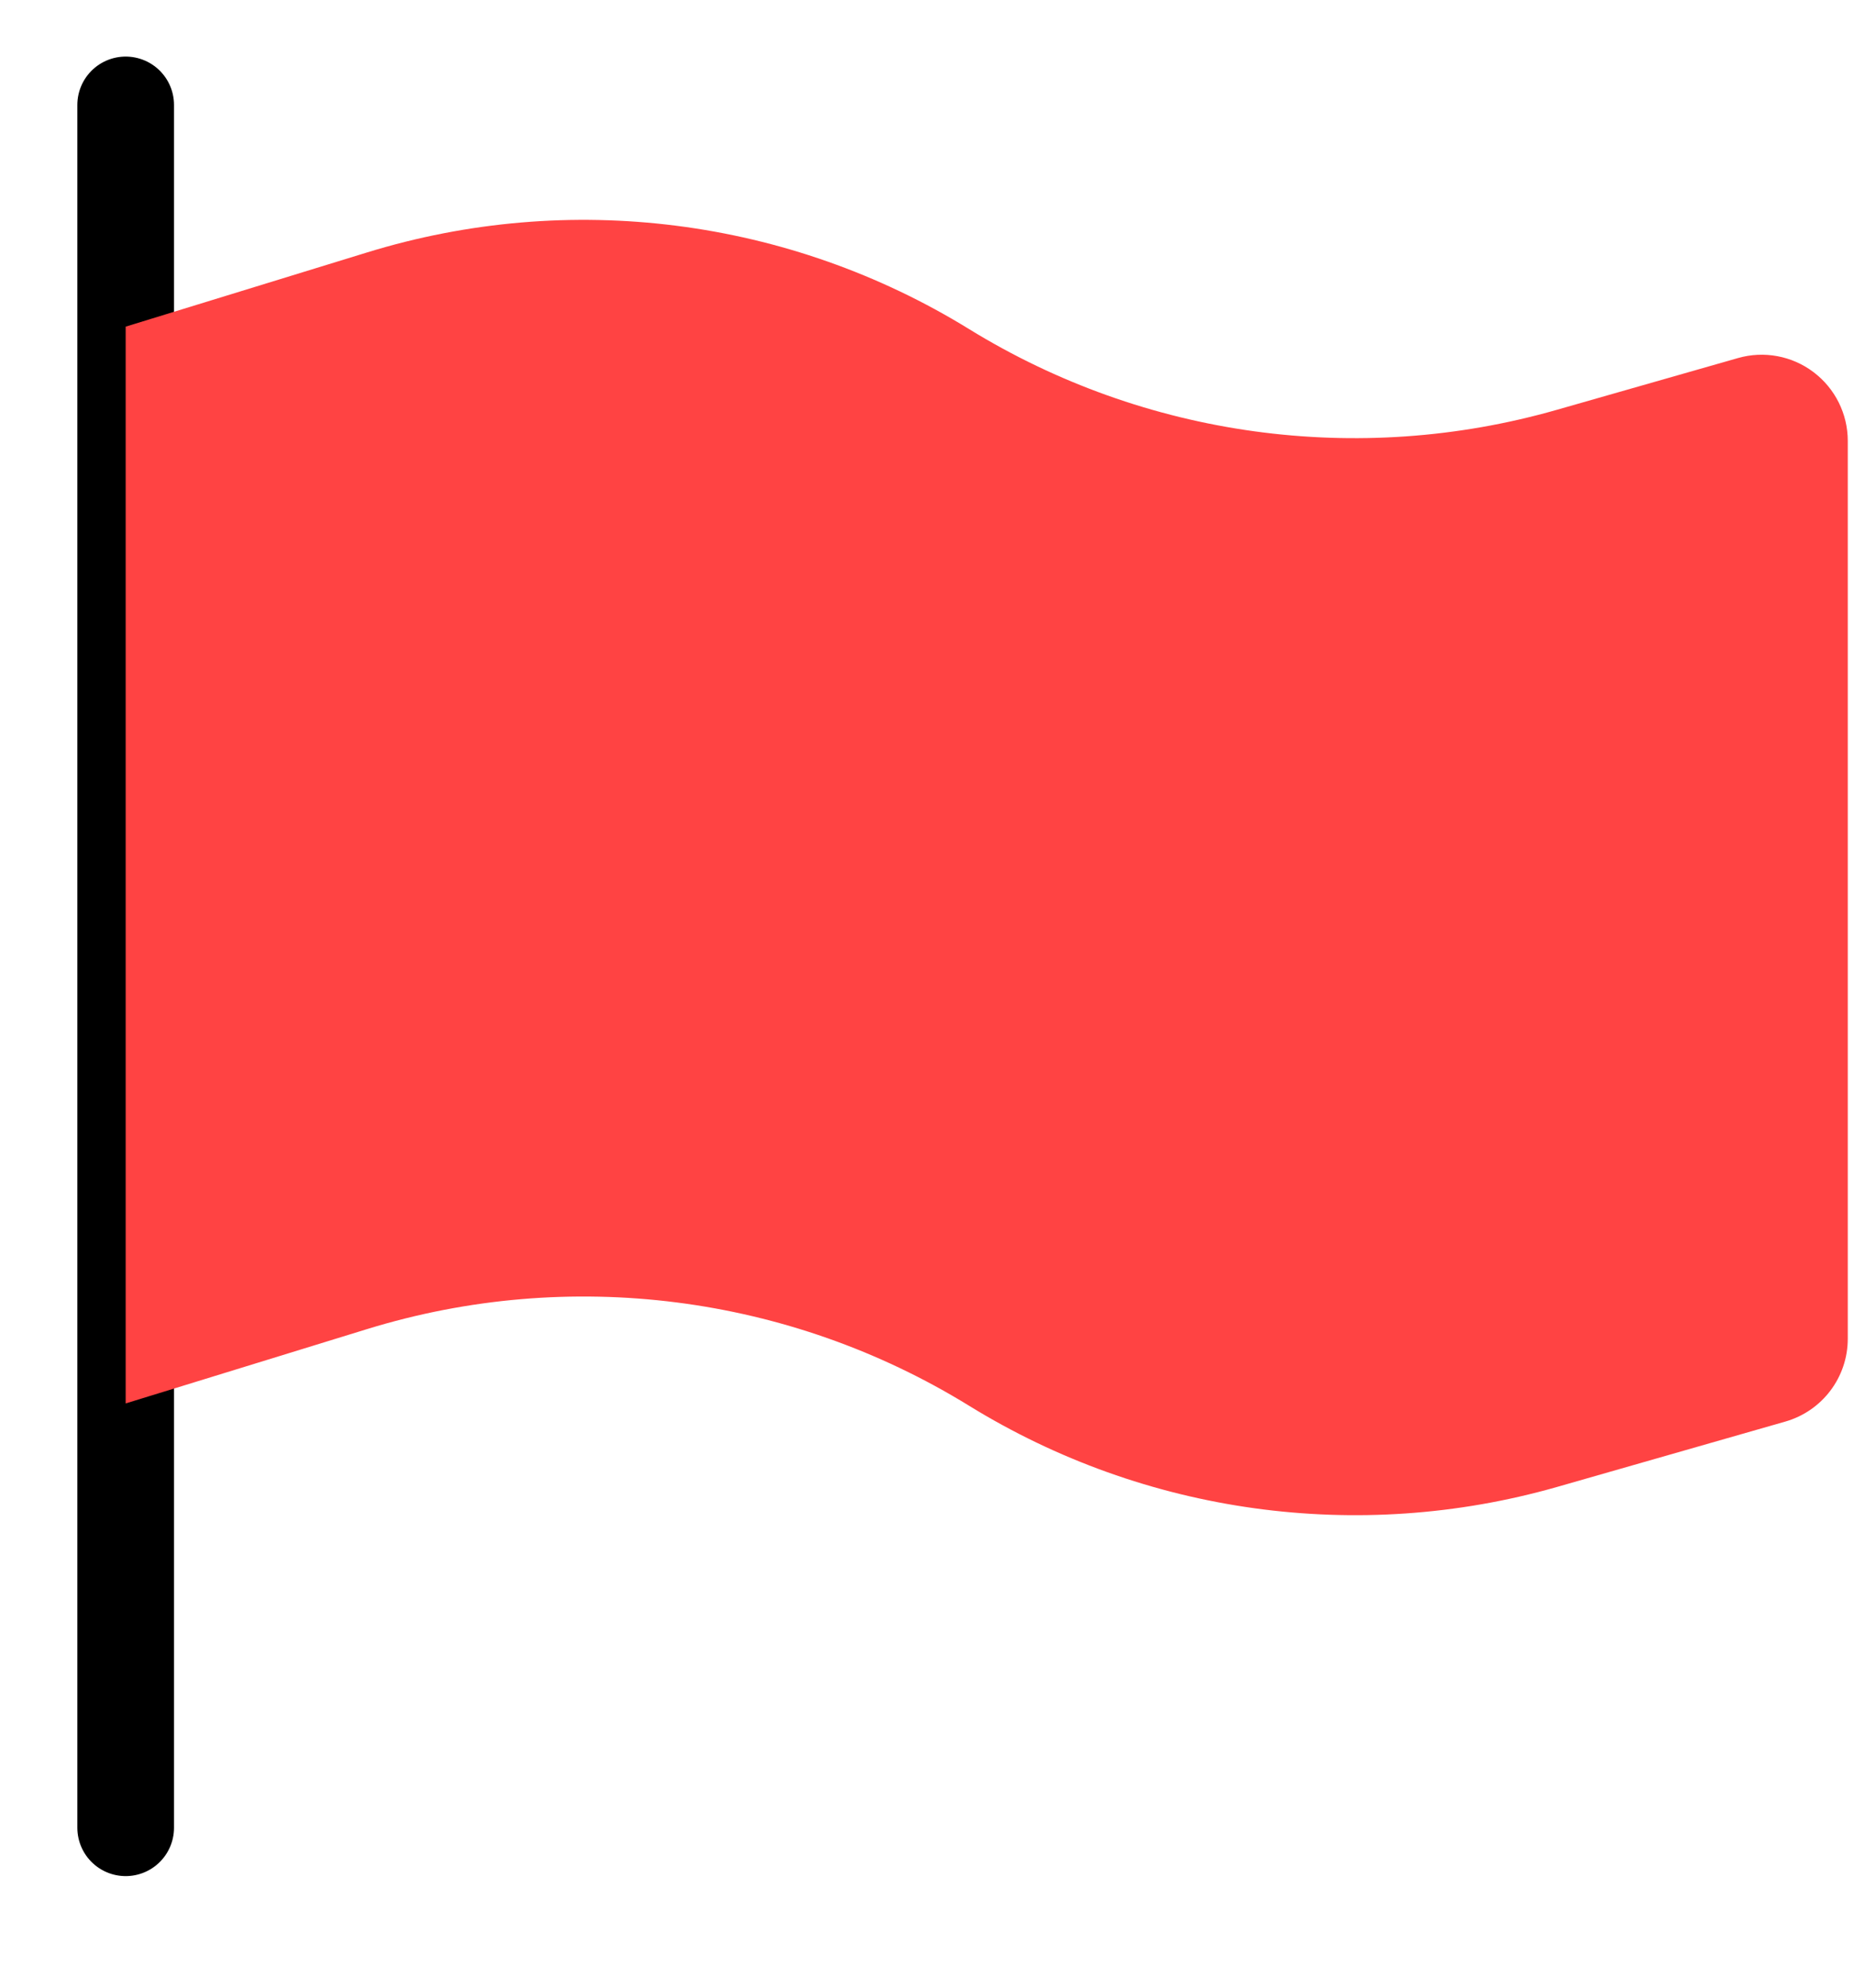
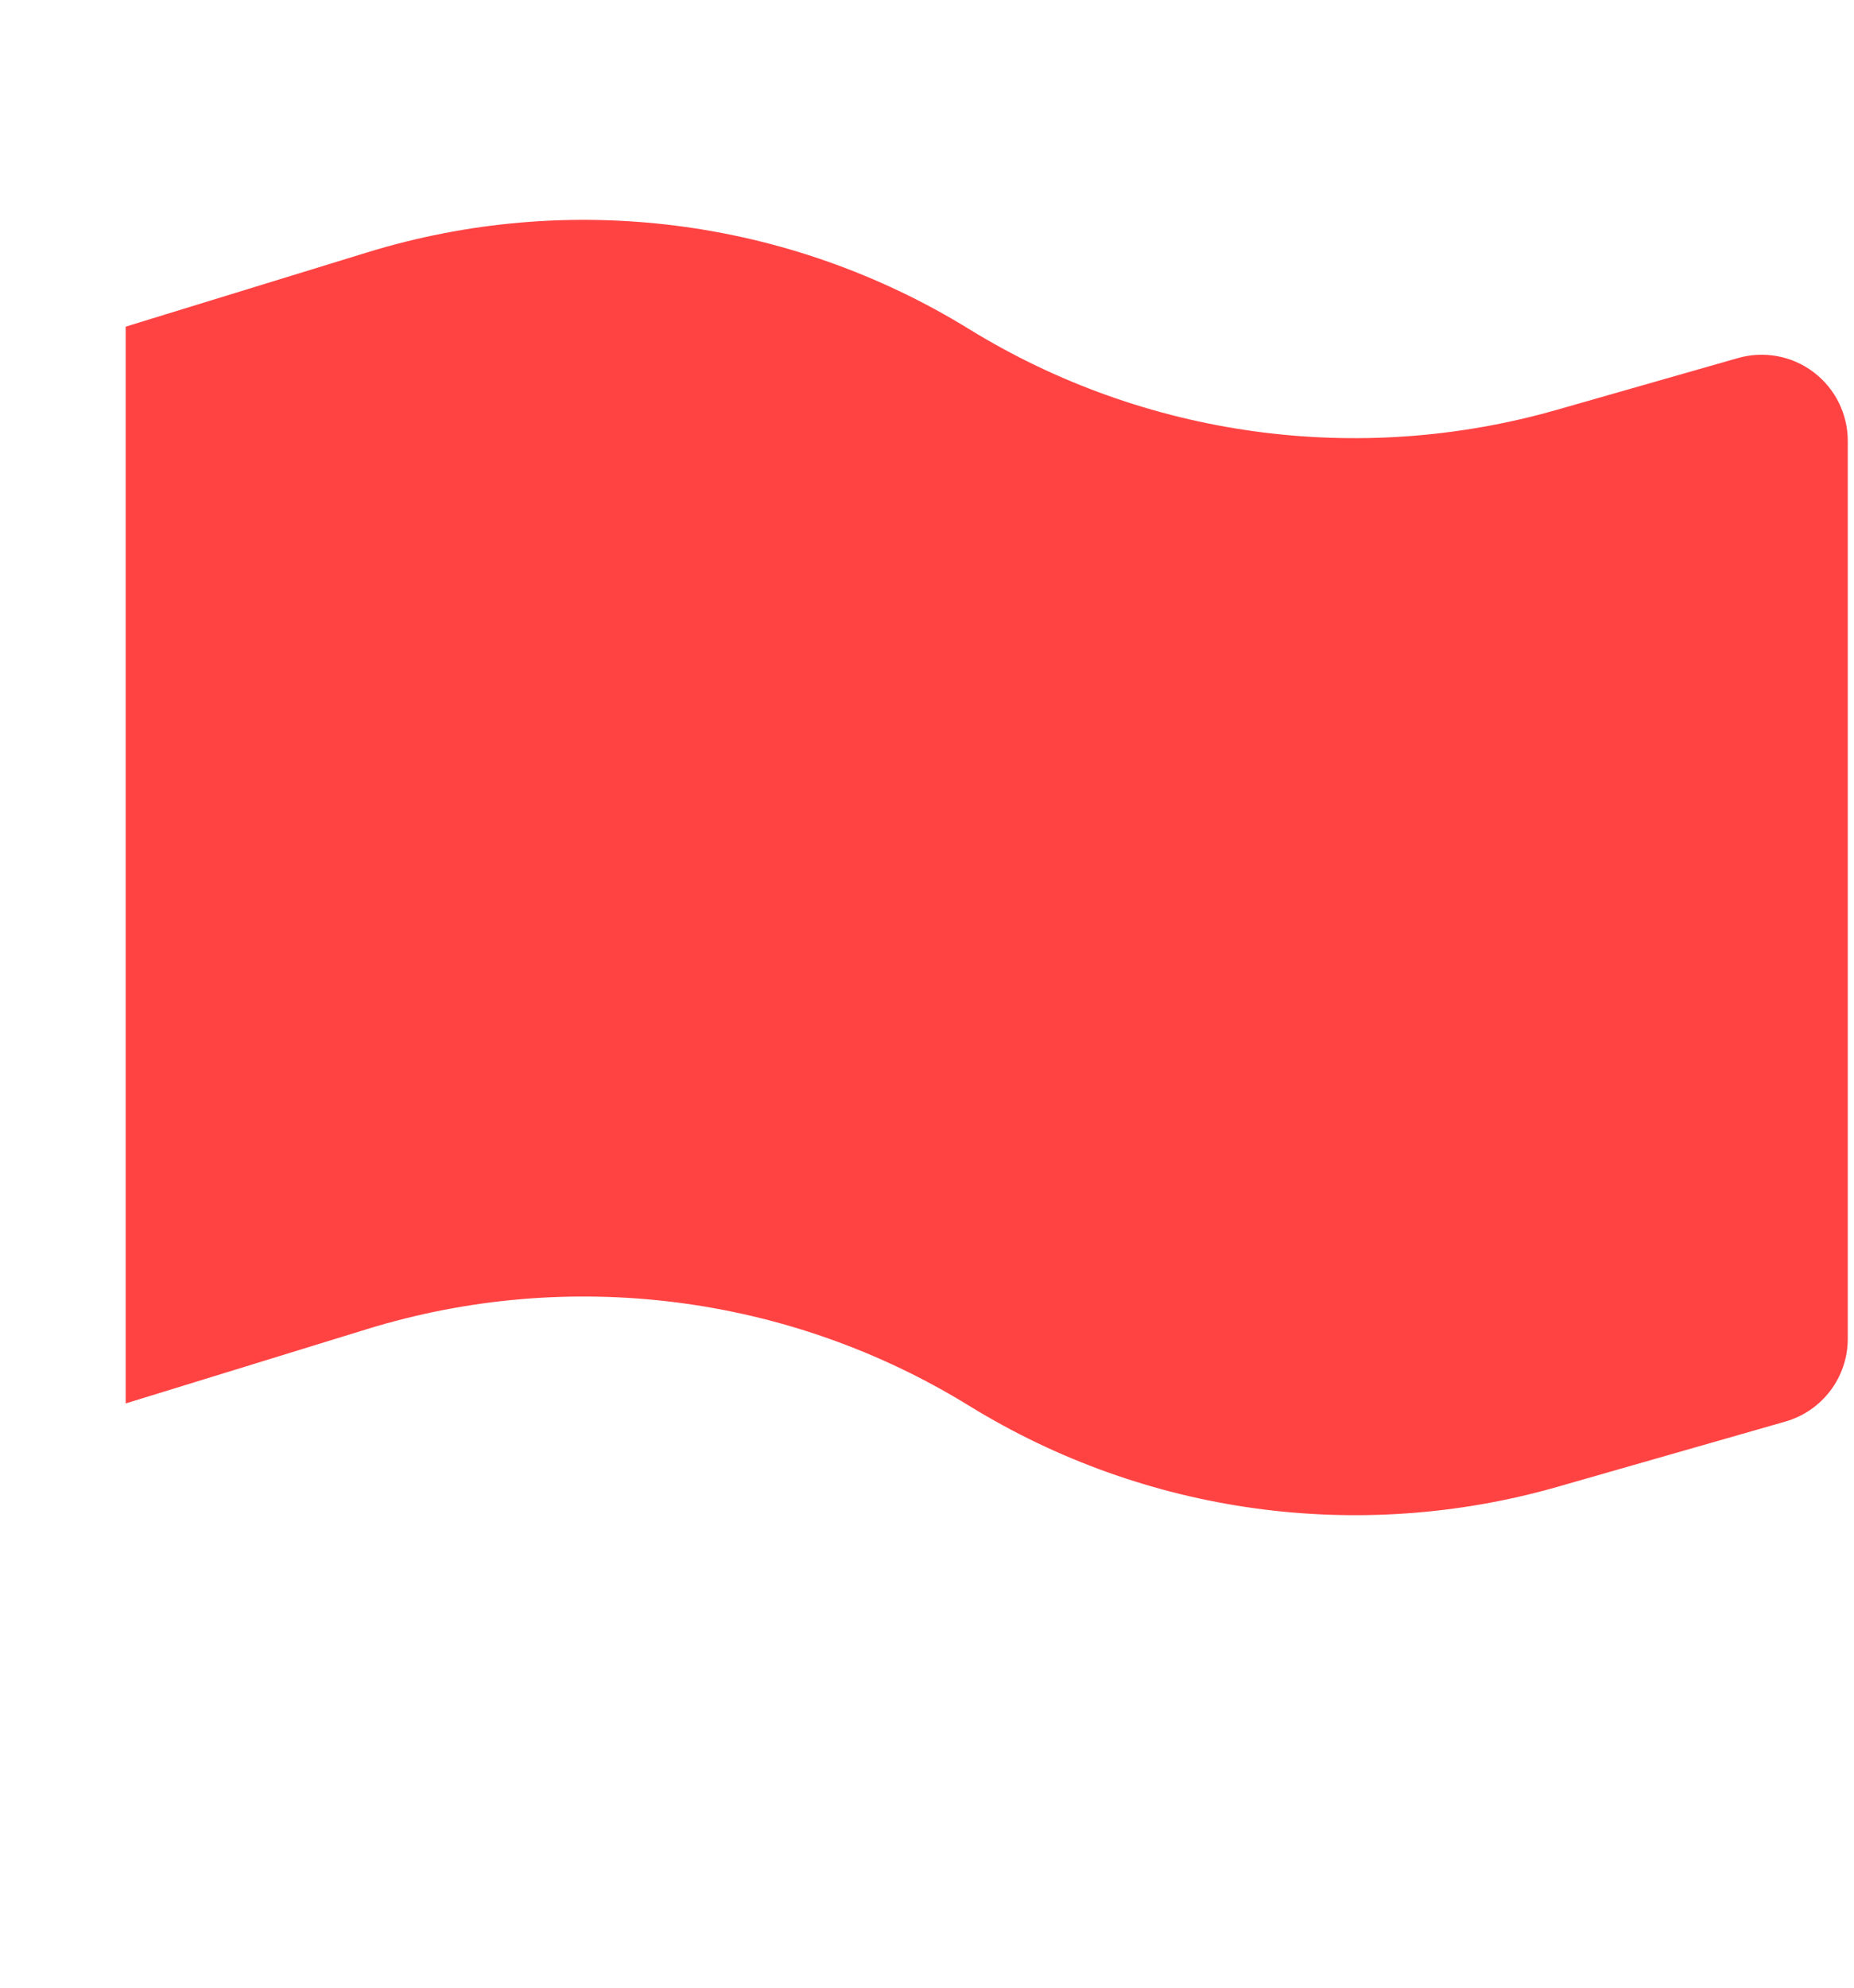
<svg xmlns="http://www.w3.org/2000/svg" width="14px" height="15px" viewBox="0 0 14 15" version="1.1">
  <title>Group</title>
  <g id="Policy-tools" stroke="none" stroke-width="1" fill="none" fill-rule="evenodd">
    <g id="Policy-finder---full-page--2" transform="translate(-398, -501)">
      <g id="Group-2" transform="translate(173, 458)">
        <g id="Group" transform="translate(225.584, 43.792)">
-           <line x1="0.365" y1="13.001" x2="0.365" y2="0" id="Path" stroke="#000000" stroke-width="0.73" stroke-linecap="round" stroke-linejoin="round" />
          <path d="M0.365,9.799 L2.188,9.238 C3.715,8.768 5.372,8.978 6.733,9.816 C8.061,10.634 9.671,10.857 11.171,10.43 L12.897,9.936 C13.177,9.856 13.369,9.601 13.369,9.311 L13.369,2.535 C13.369,2.331 13.273,2.139 13.11,2.016 C12.947,1.893 12.736,1.854 12.54,1.91 L11.171,2.301 C9.672,2.729 8.061,2.508 6.733,1.691 C5.372,0.853 3.715,0.643 2.188,1.113 L0.365,1.673" id="Path" fill="#FF4343" />
        </g>
      </g>
    </g>
  </g>
</svg>